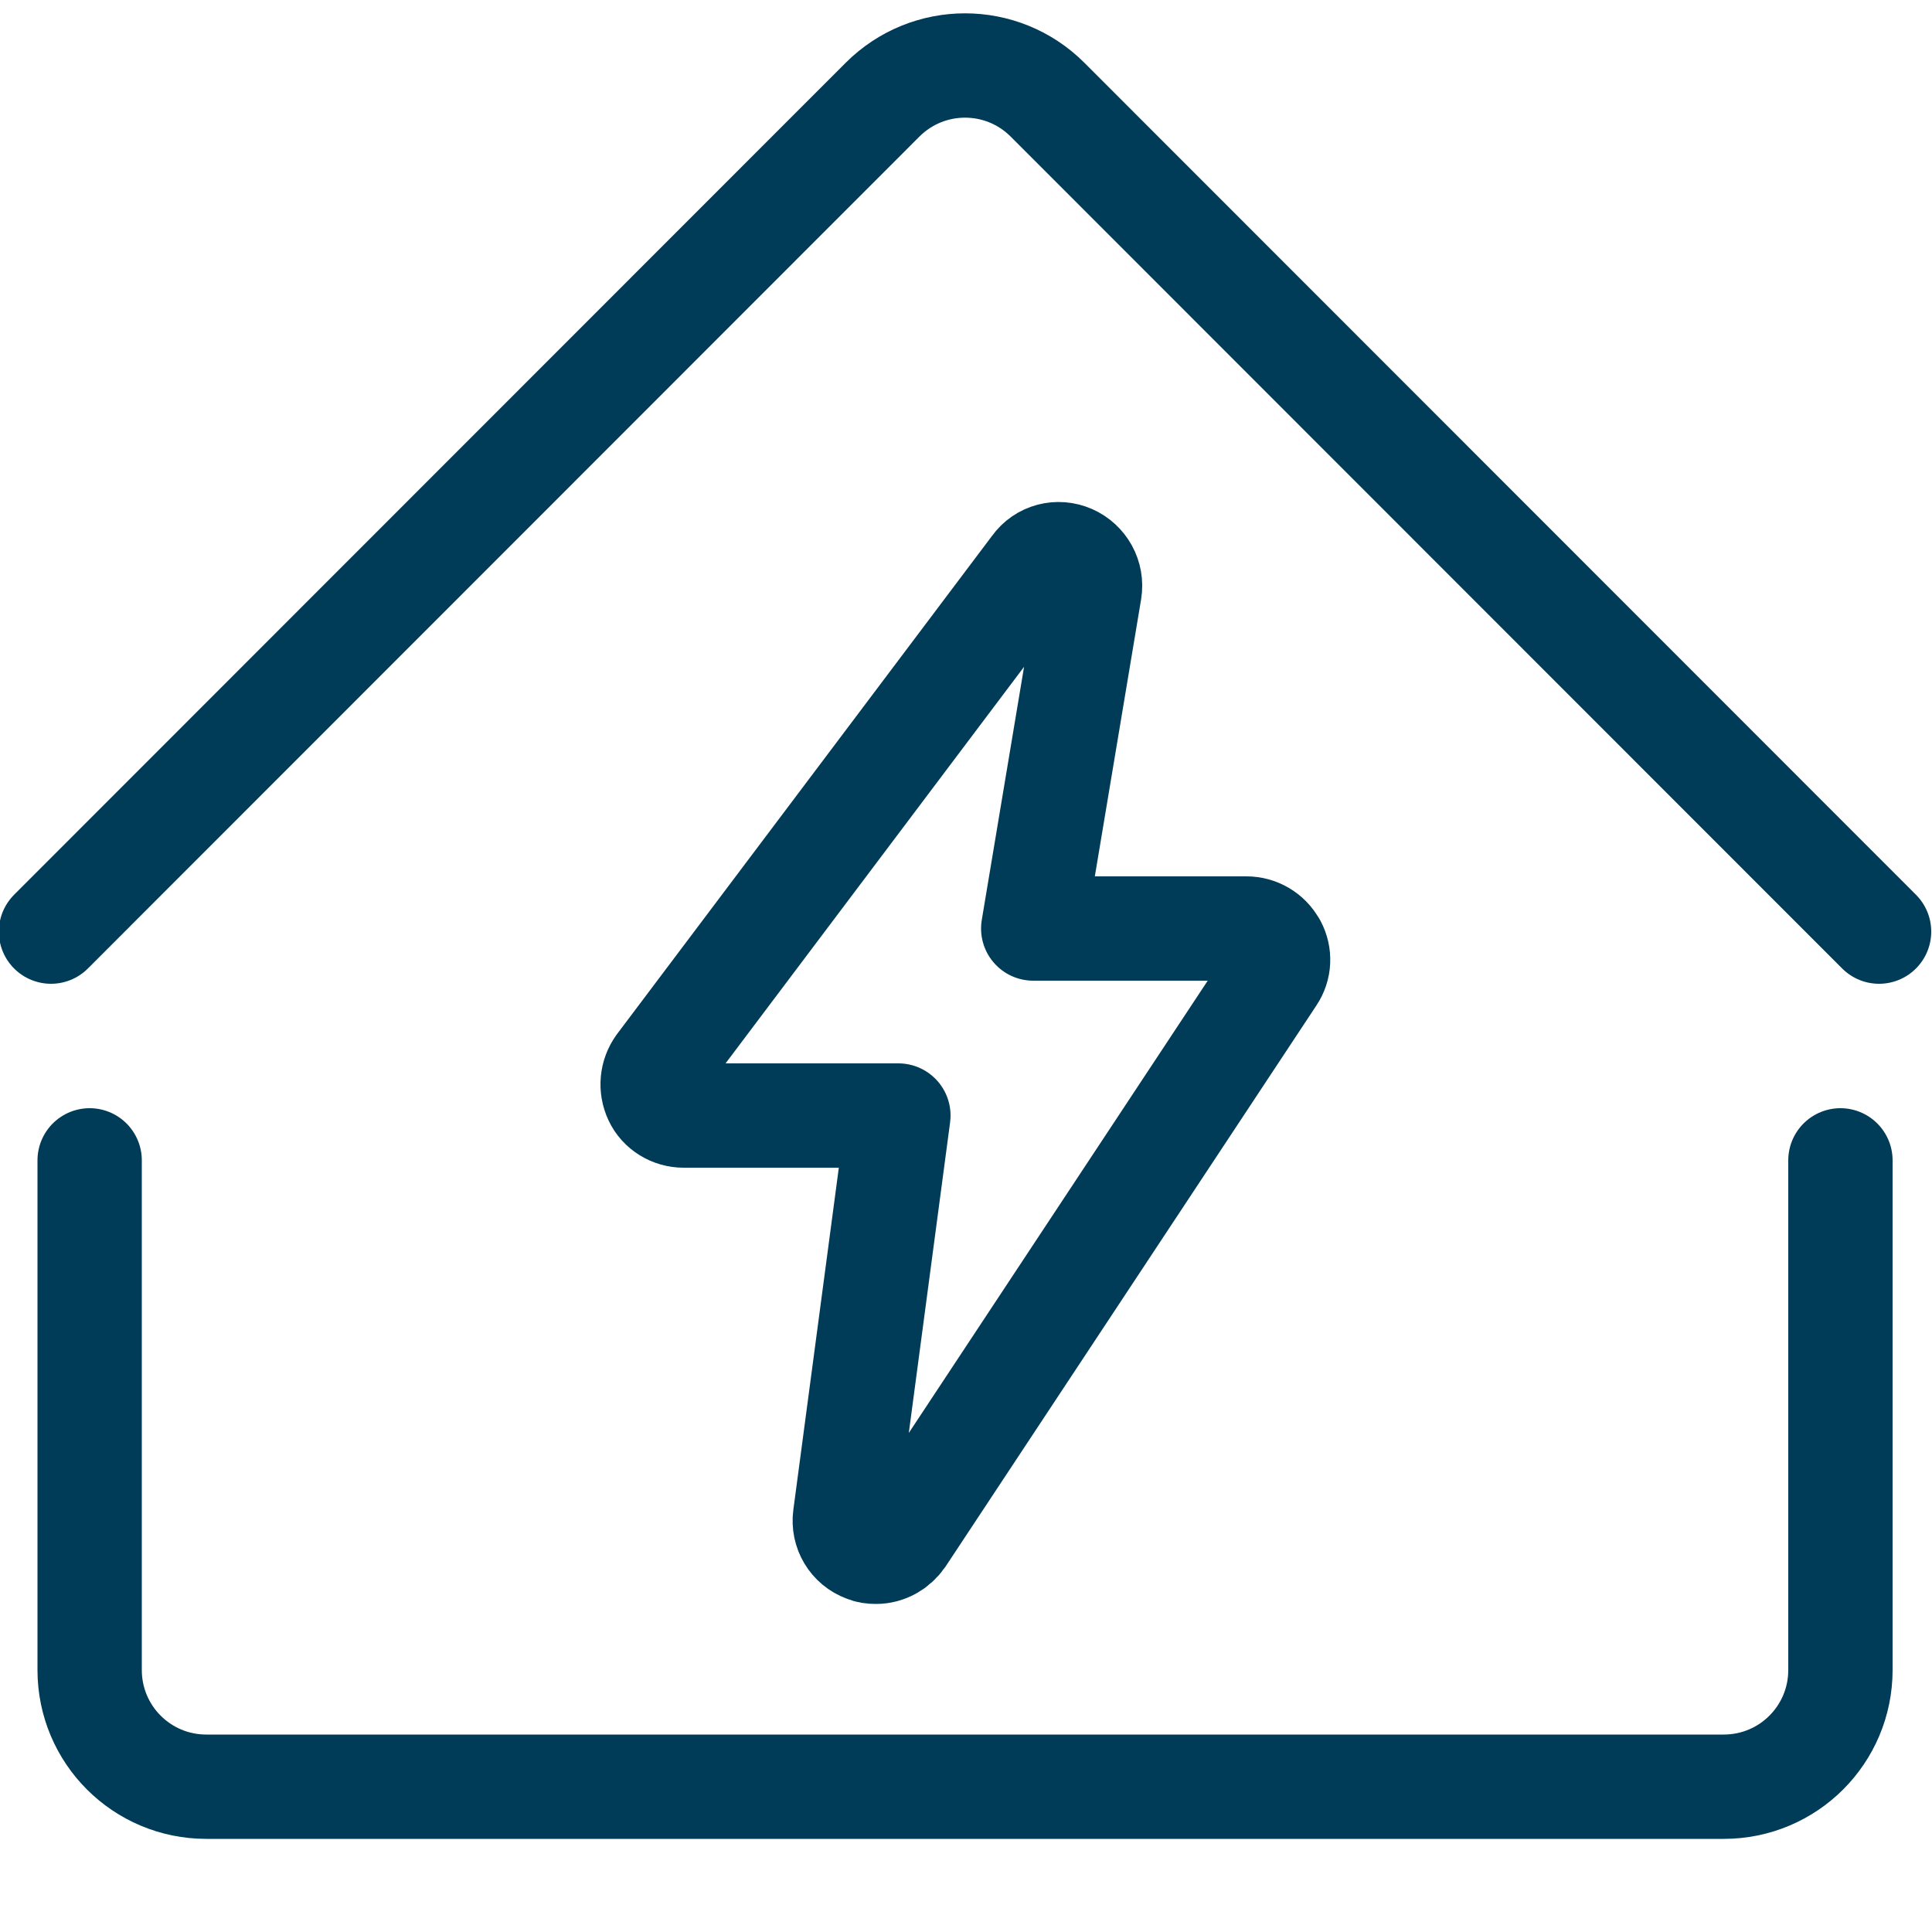
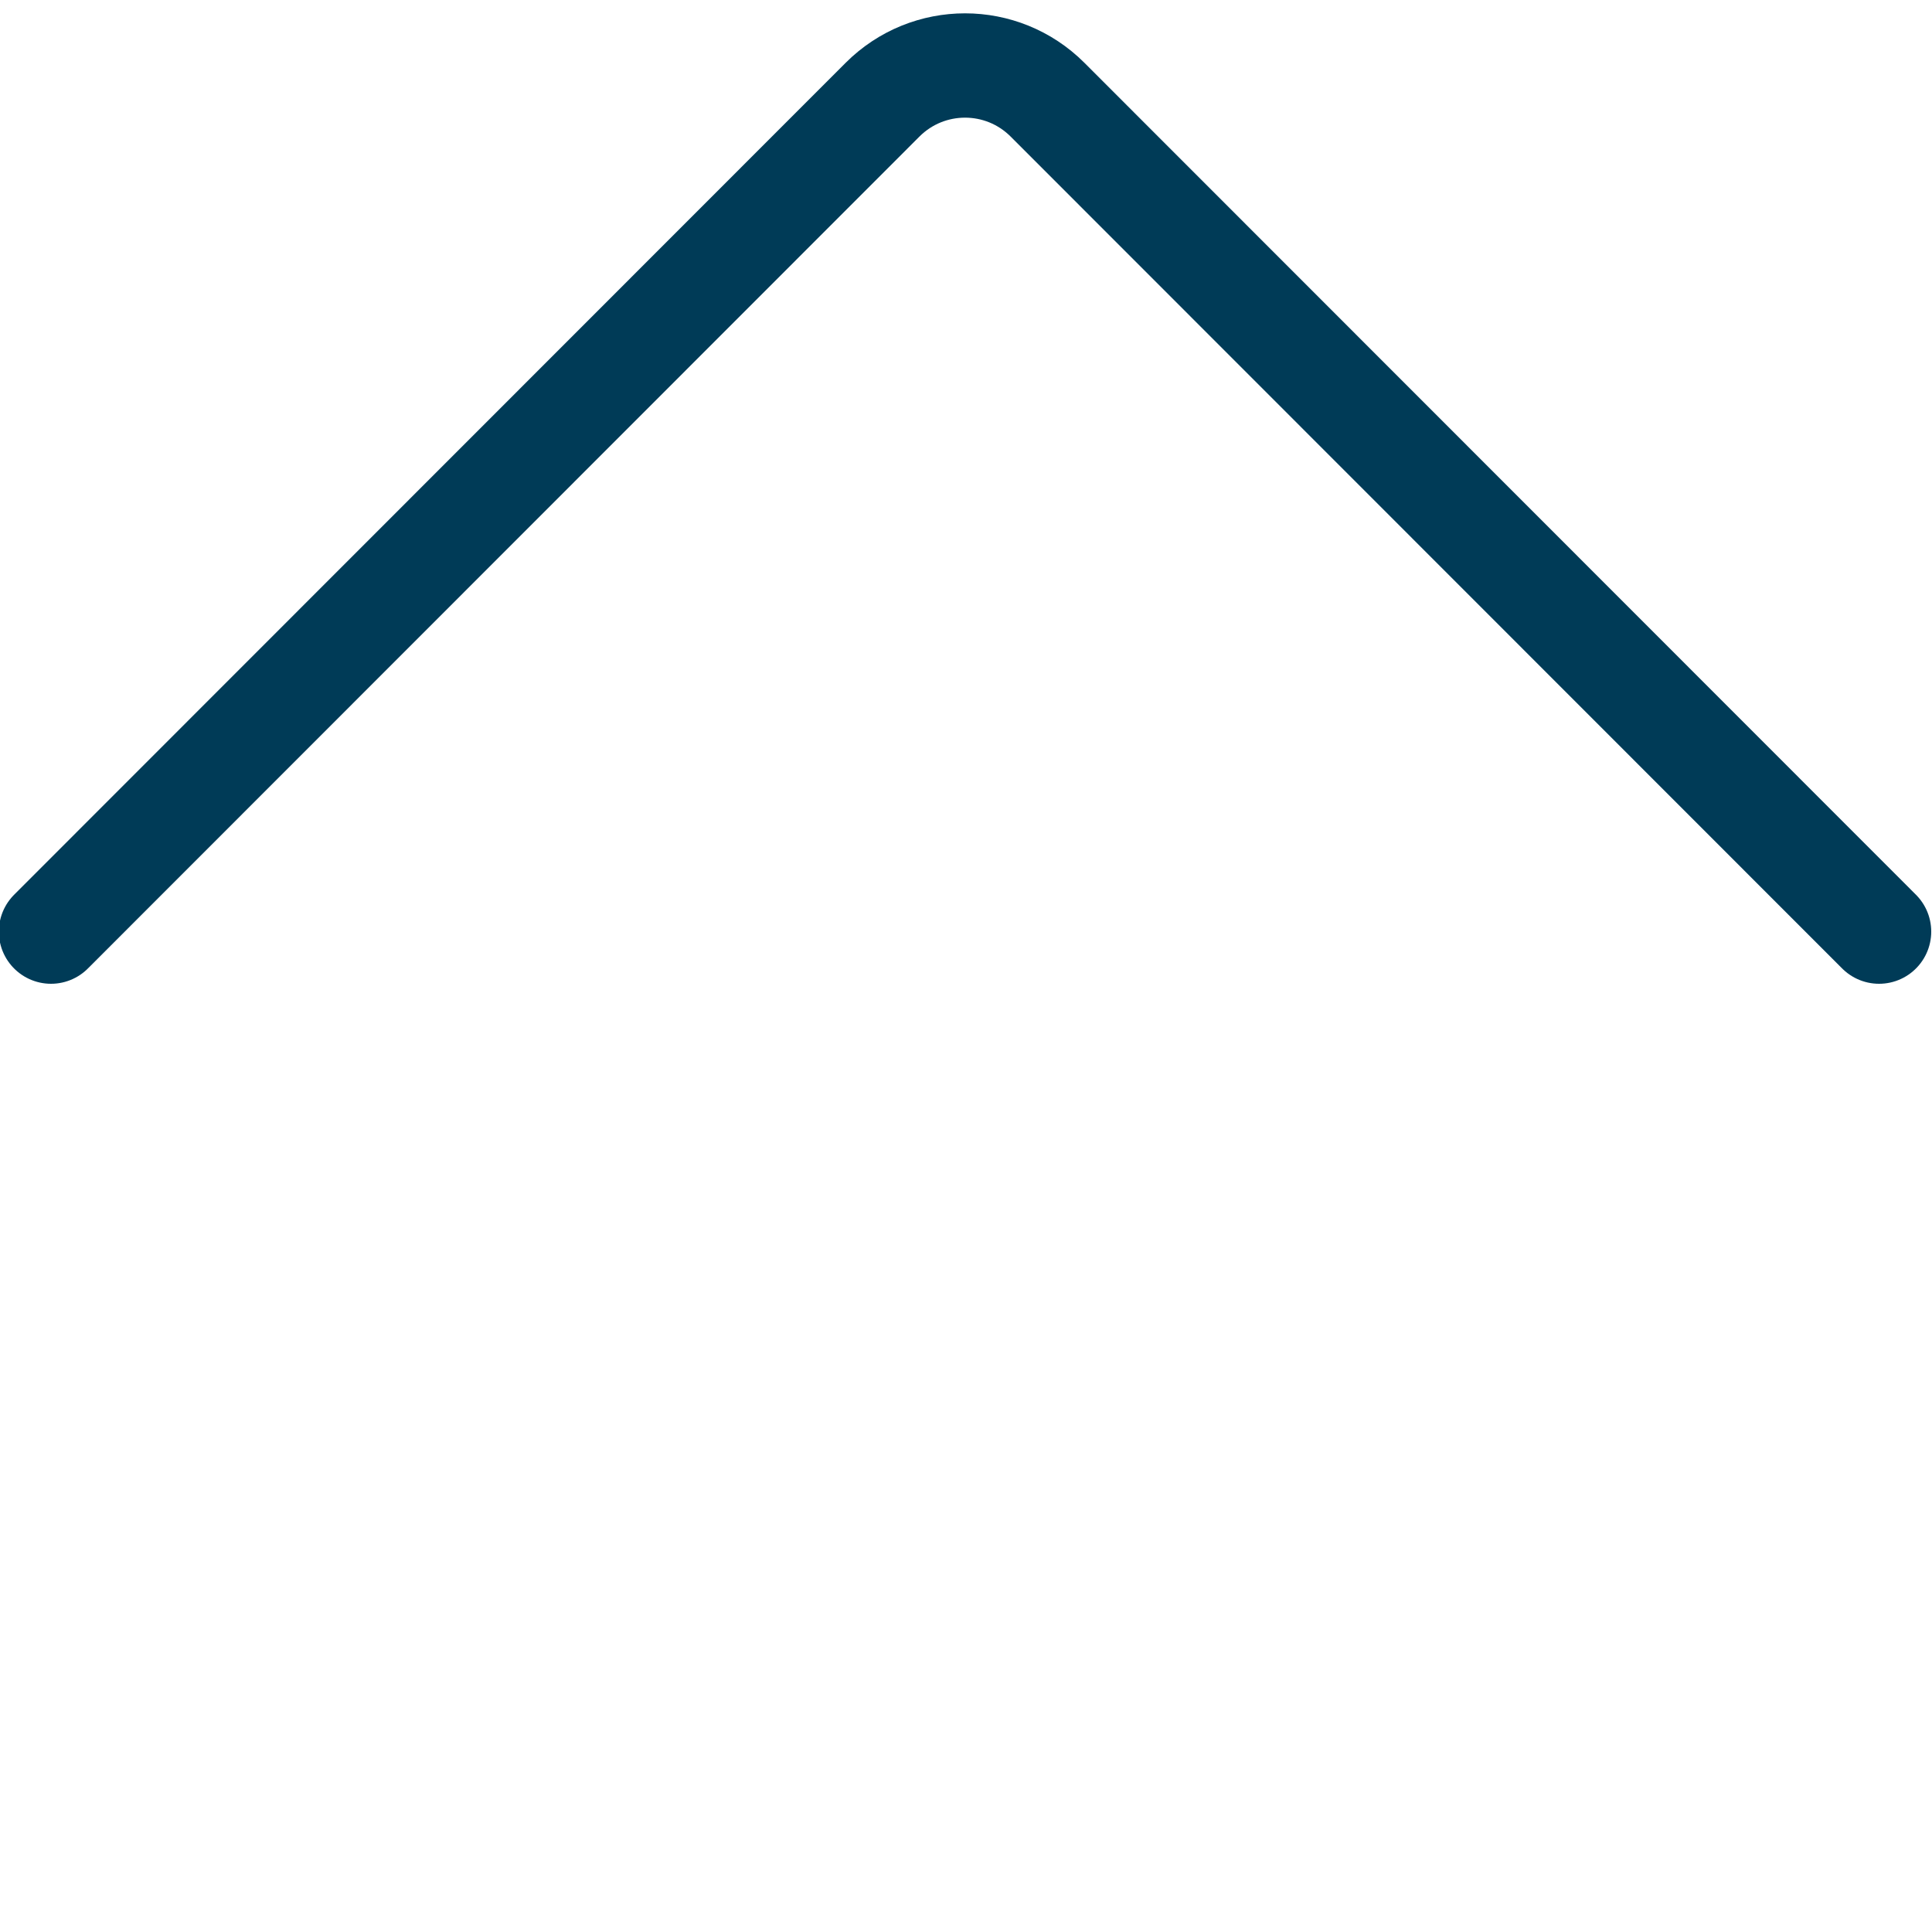
<svg xmlns="http://www.w3.org/2000/svg" id="Layer_1" data-name="Layer 1" viewBox="0 0 50 50">
-   <path d="M32.97,24.45c-.14-.26-.42-.42-.71-.42h-5.52l1.46-8.74c.06-.37-.14-.73-.48-.88-.34-.15-.74-.05-.96.26l-9.71,12.9c-.18.25-.21.57-.08.85s.42.45.72.45h5.56l-1.38,10.38c-.05.37.16.73.52.86.09.04.18.05.28.05.27,0,.52-.14.68-.37l9.59-14.51c.17-.25.18-.56.04-.82Z" style="fill: none; stroke: #003b57; stroke-linecap: round; stroke-linejoin: round; stroke-width: 2.7px;" />
-   <path d="M47.63,30.03v13.19c0,1.67-1.35,3.02-3.02,3.02H5.34c-1.67,0-3.02-1.35-3.02-3.02v-13.19" style="fill: none; stroke: #003b57; stroke-linecap: round; stroke-linejoin: round; stroke-width: 2.7px;" />
  <path d="M1.32,24.11L22.84,2.58c1.18-1.18,3.09-1.18,4.27,0l21.52,21.53" style="fill: none; stroke: #003b57; stroke-linecap: round; stroke-linejoin: round; stroke-width: 2.7px;" />
</svg>